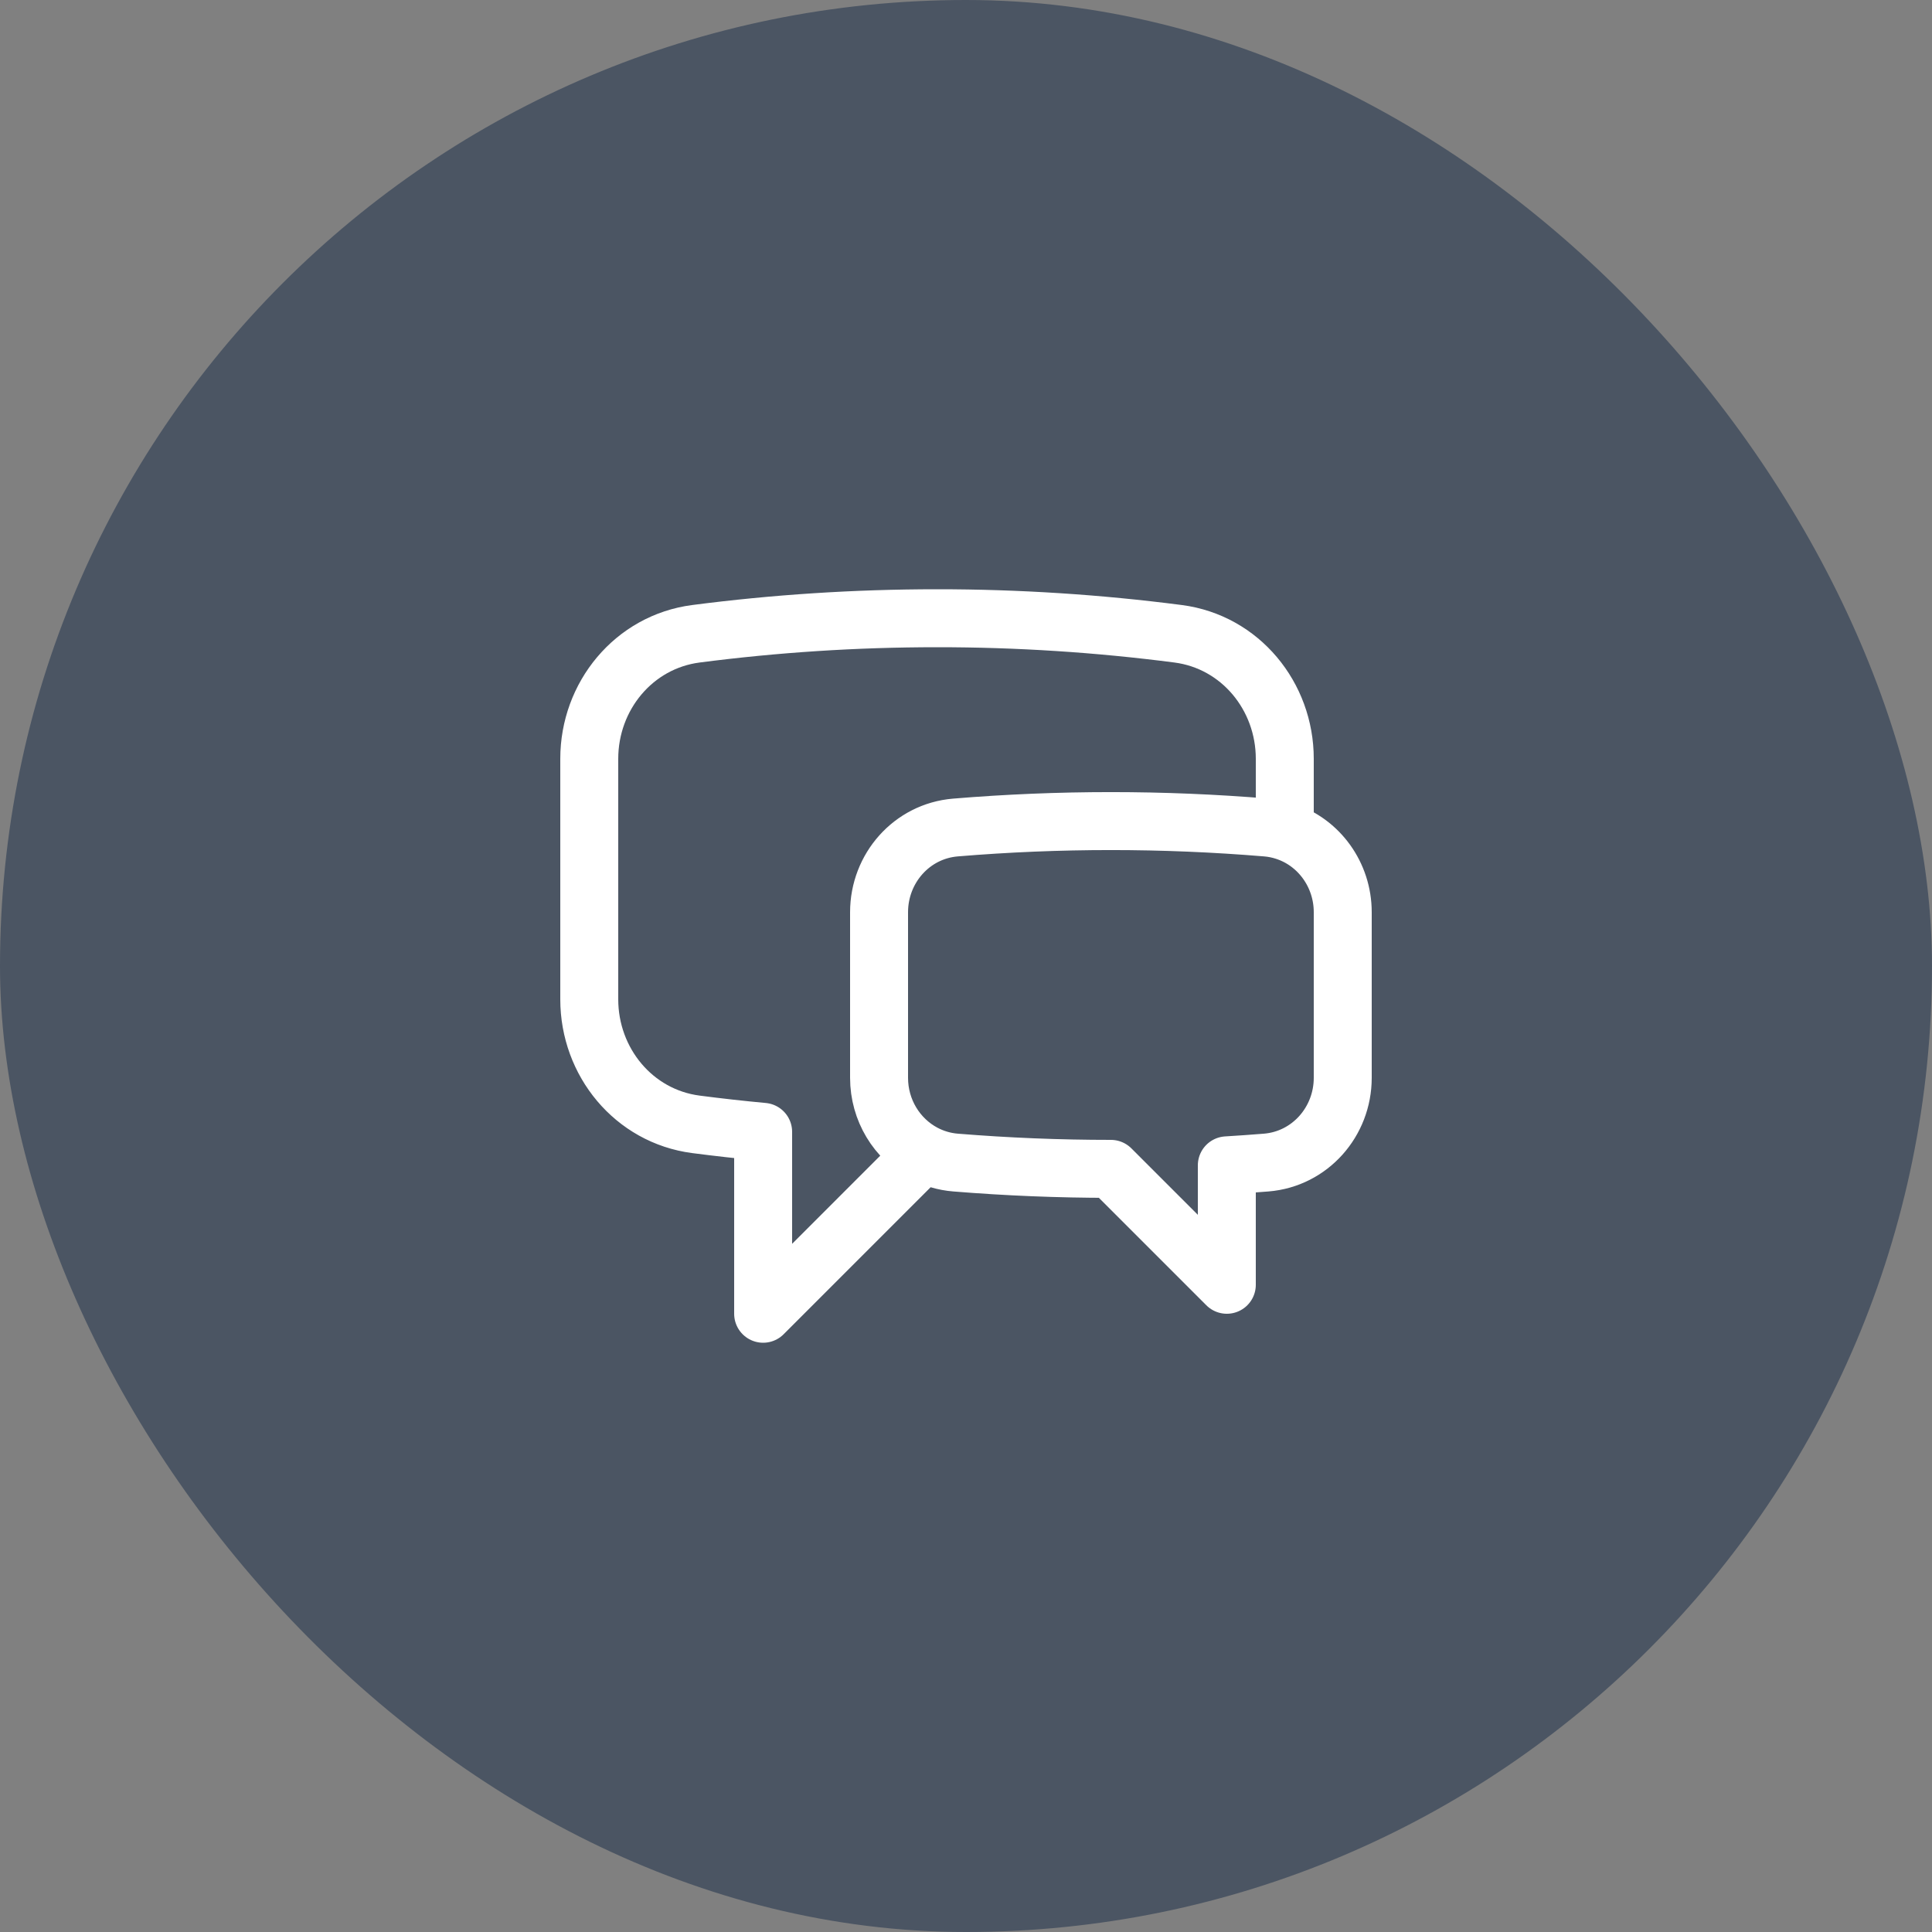
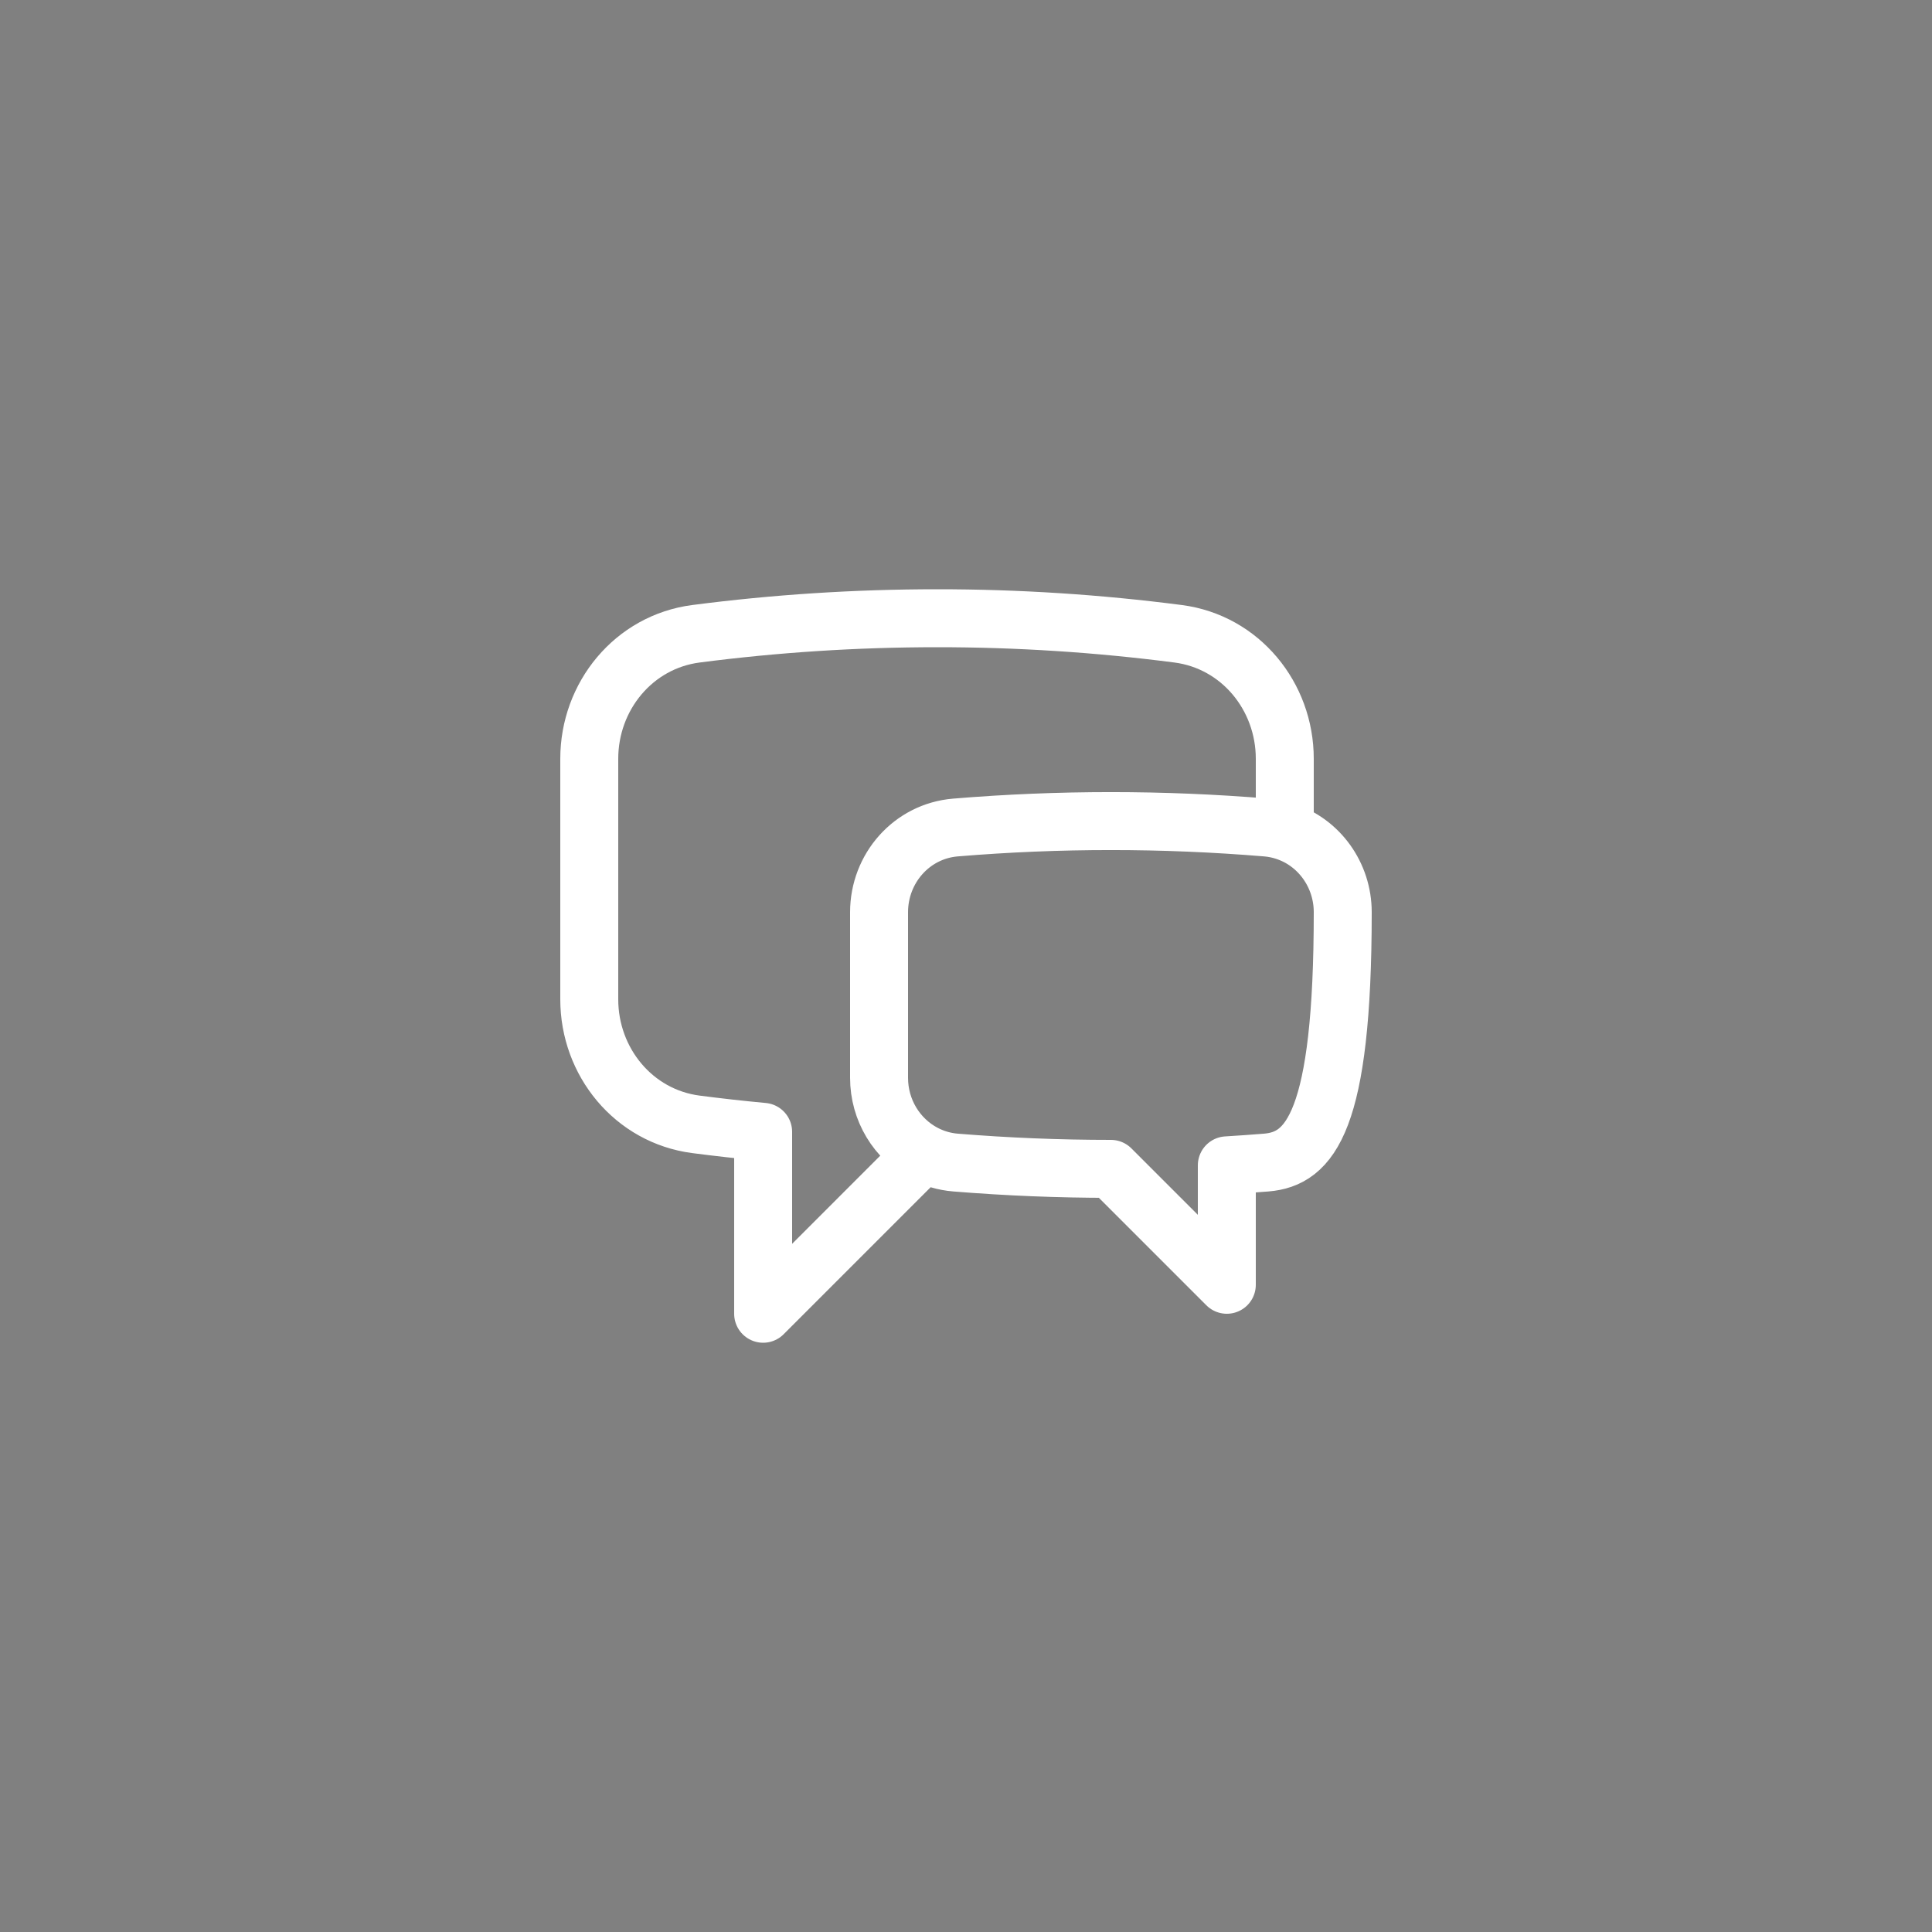
<svg xmlns="http://www.w3.org/2000/svg" width="50" height="50" viewBox="0 0 50 50" fill="none">
  <rect x="0" y="0" width="50" height="50" fill="#808080" stroke="none" />
-   <rect width="50" height="50" rx="25" fill="#4B5563" />
-   <path d="M33.25 21.511C34.134 21.795 34.75 22.639 34.75 23.608V27.894C34.75 29.03 33.903 29.994 32.77 30.087C32.43 30.114 32.09 30.139 31.75 30.159V33.25L28.75 30.25C27.396 30.25 26.056 30.195 24.73 30.087C24.441 30.064 24.16 29.981 23.905 29.845M33.25 21.511C33.096 21.461 32.936 21.429 32.774 21.416C30.096 21.194 27.404 21.194 24.726 21.416C23.595 21.51 22.75 22.473 22.75 23.608V27.894C22.75 28.731 23.21 29.474 23.905 29.845M33.25 21.511V19.637C33.25 18.016 32.098 16.611 30.49 16.402C28.421 16.134 26.337 15.999 24.25 16C22.135 16 20.052 16.137 18.01 16.402C16.402 16.611 15.25 18.016 15.25 19.637V25.863C15.25 27.484 16.402 28.889 18.01 29.098C18.587 29.173 19.167 29.238 19.75 29.292V34L23.905 29.845" stroke="white" stroke-width="1.5" stroke-linecap="round" stroke-linejoin="round" />
+   <path d="M33.25 21.511C34.134 21.795 34.75 22.639 34.75 23.608C34.75 29.03 33.903 29.994 32.77 30.087C32.43 30.114 32.09 30.139 31.75 30.159V33.25L28.75 30.25C27.396 30.25 26.056 30.195 24.73 30.087C24.441 30.064 24.16 29.981 23.905 29.845M33.25 21.511C33.096 21.461 32.936 21.429 32.774 21.416C30.096 21.194 27.404 21.194 24.726 21.416C23.595 21.51 22.75 22.473 22.75 23.608V27.894C22.75 28.731 23.21 29.474 23.905 29.845M33.25 21.511V19.637C33.25 18.016 32.098 16.611 30.49 16.402C28.421 16.134 26.337 15.999 24.25 16C22.135 16 20.052 16.137 18.01 16.402C16.402 16.611 15.25 18.016 15.25 19.637V25.863C15.25 27.484 16.402 28.889 18.01 29.098C18.587 29.173 19.167 29.238 19.75 29.292V34L23.905 29.845" stroke="white" stroke-width="1.5" stroke-linecap="round" stroke-linejoin="round" />
</svg>